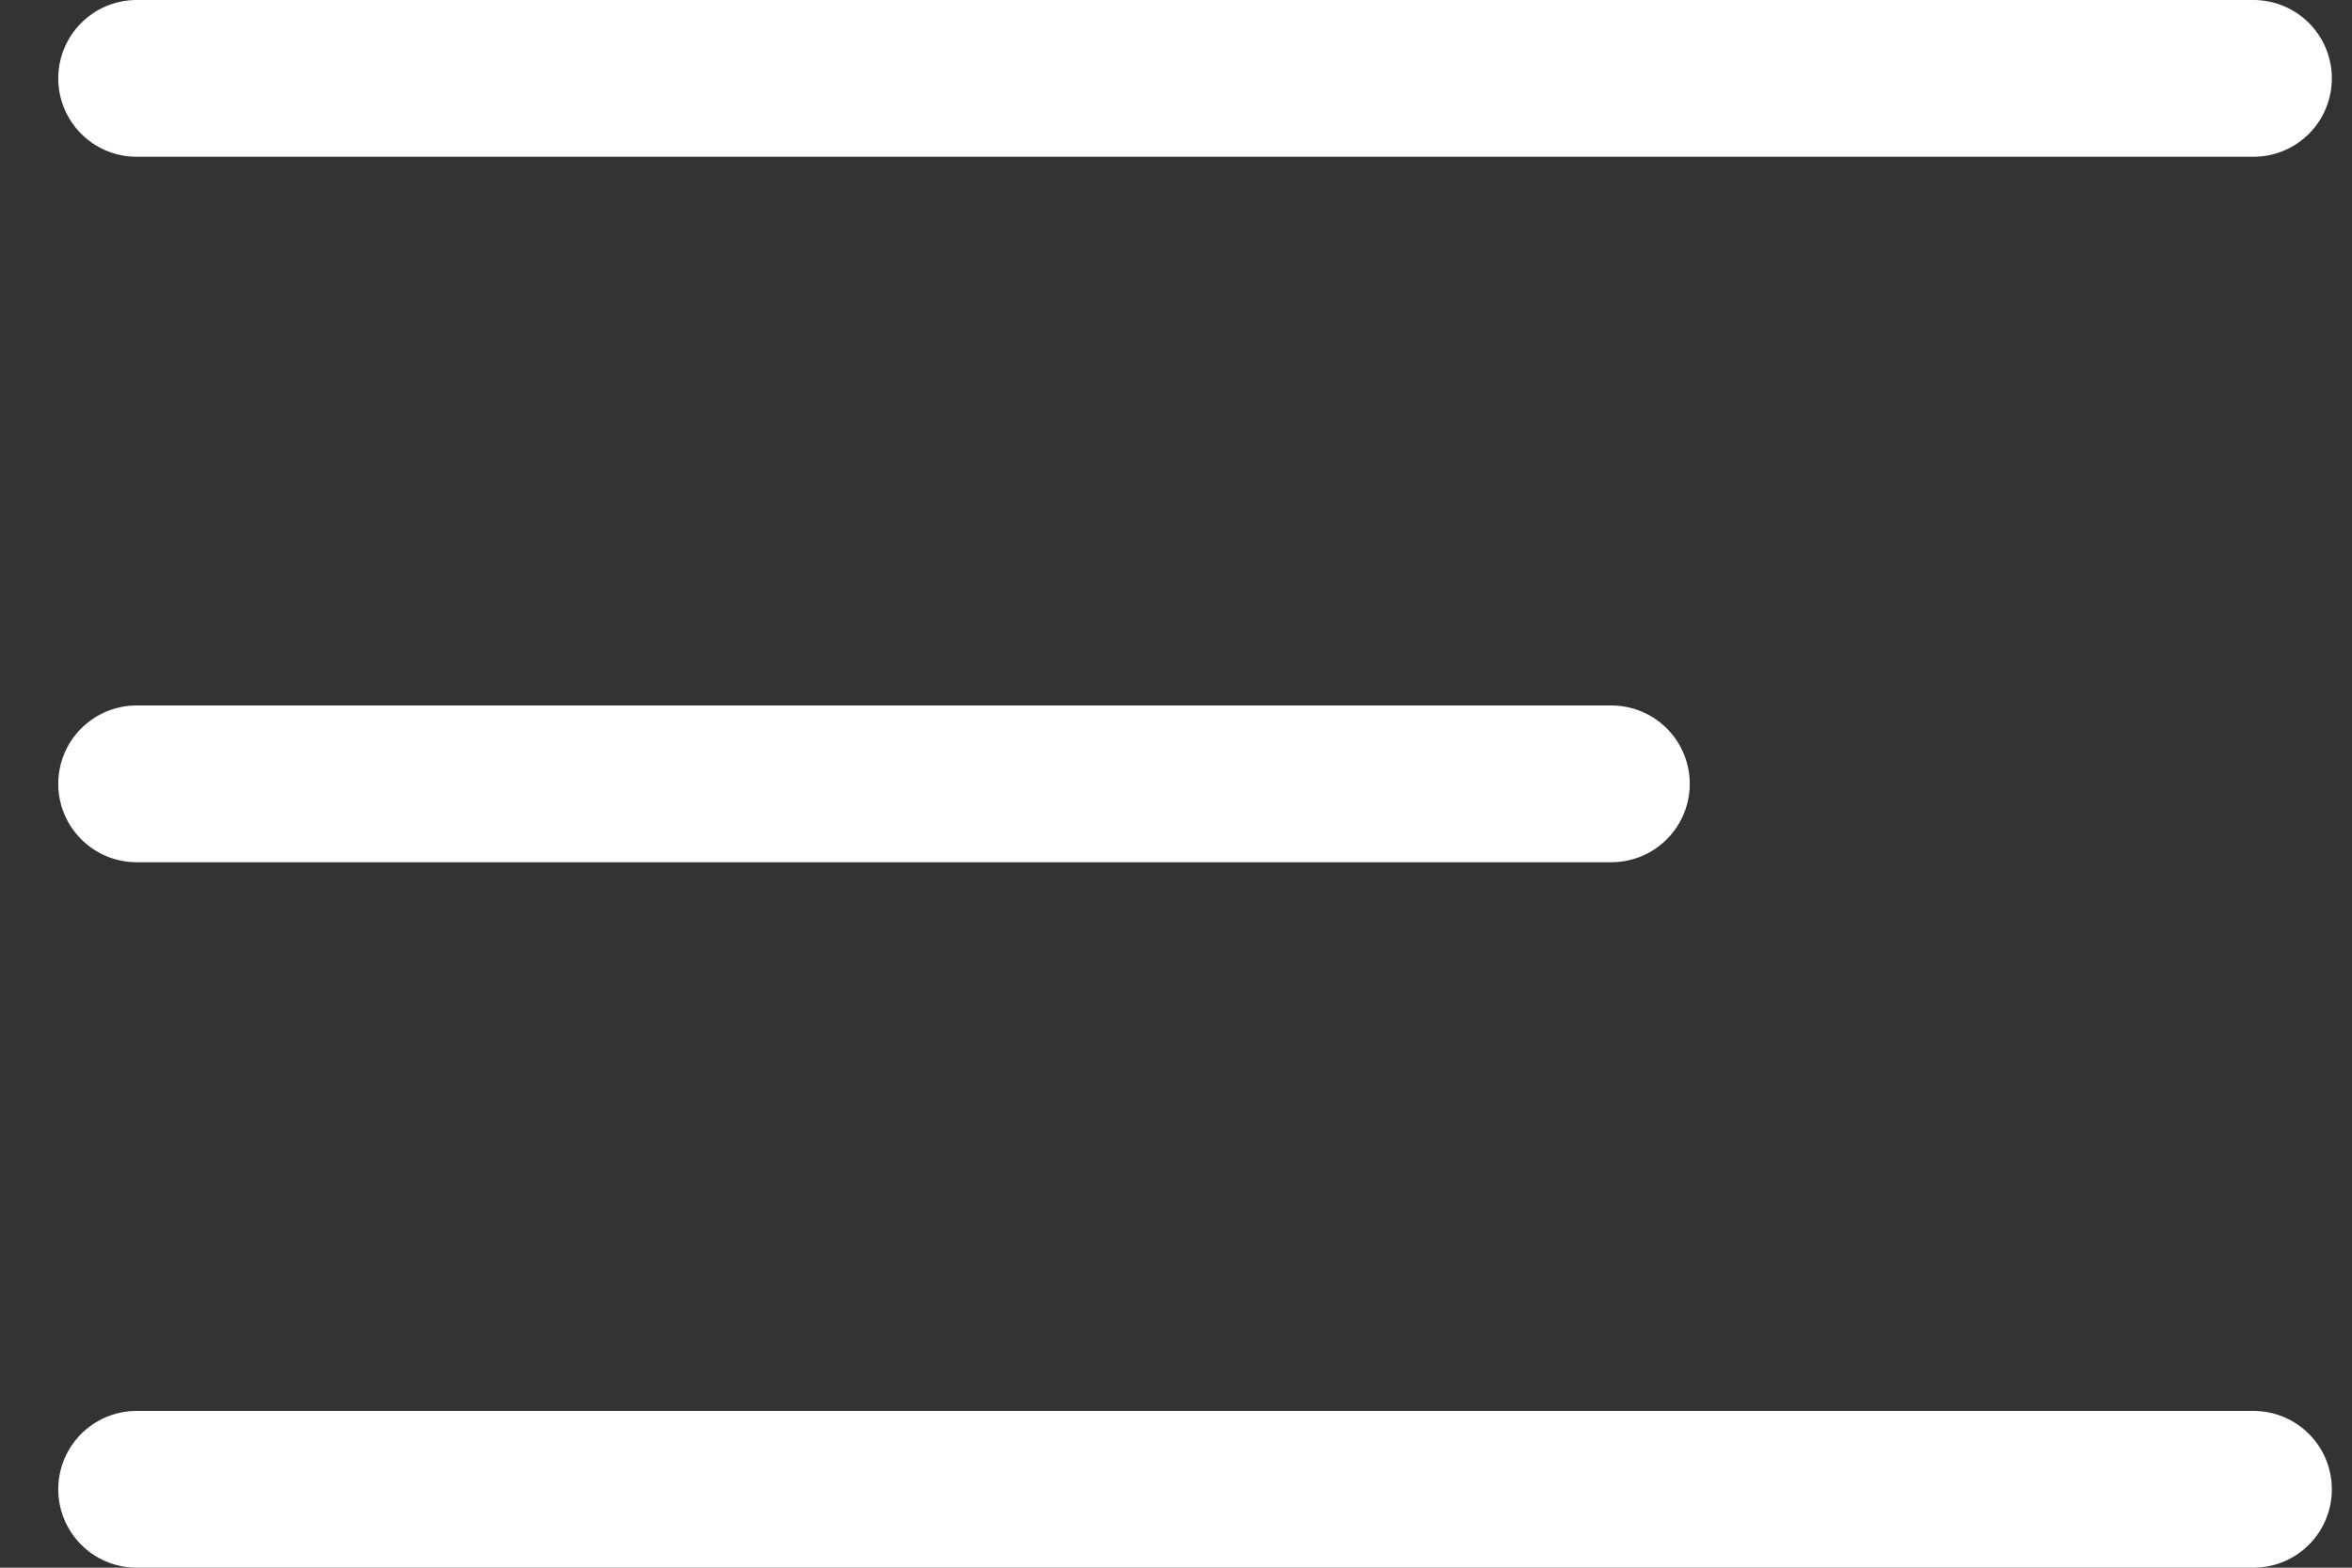
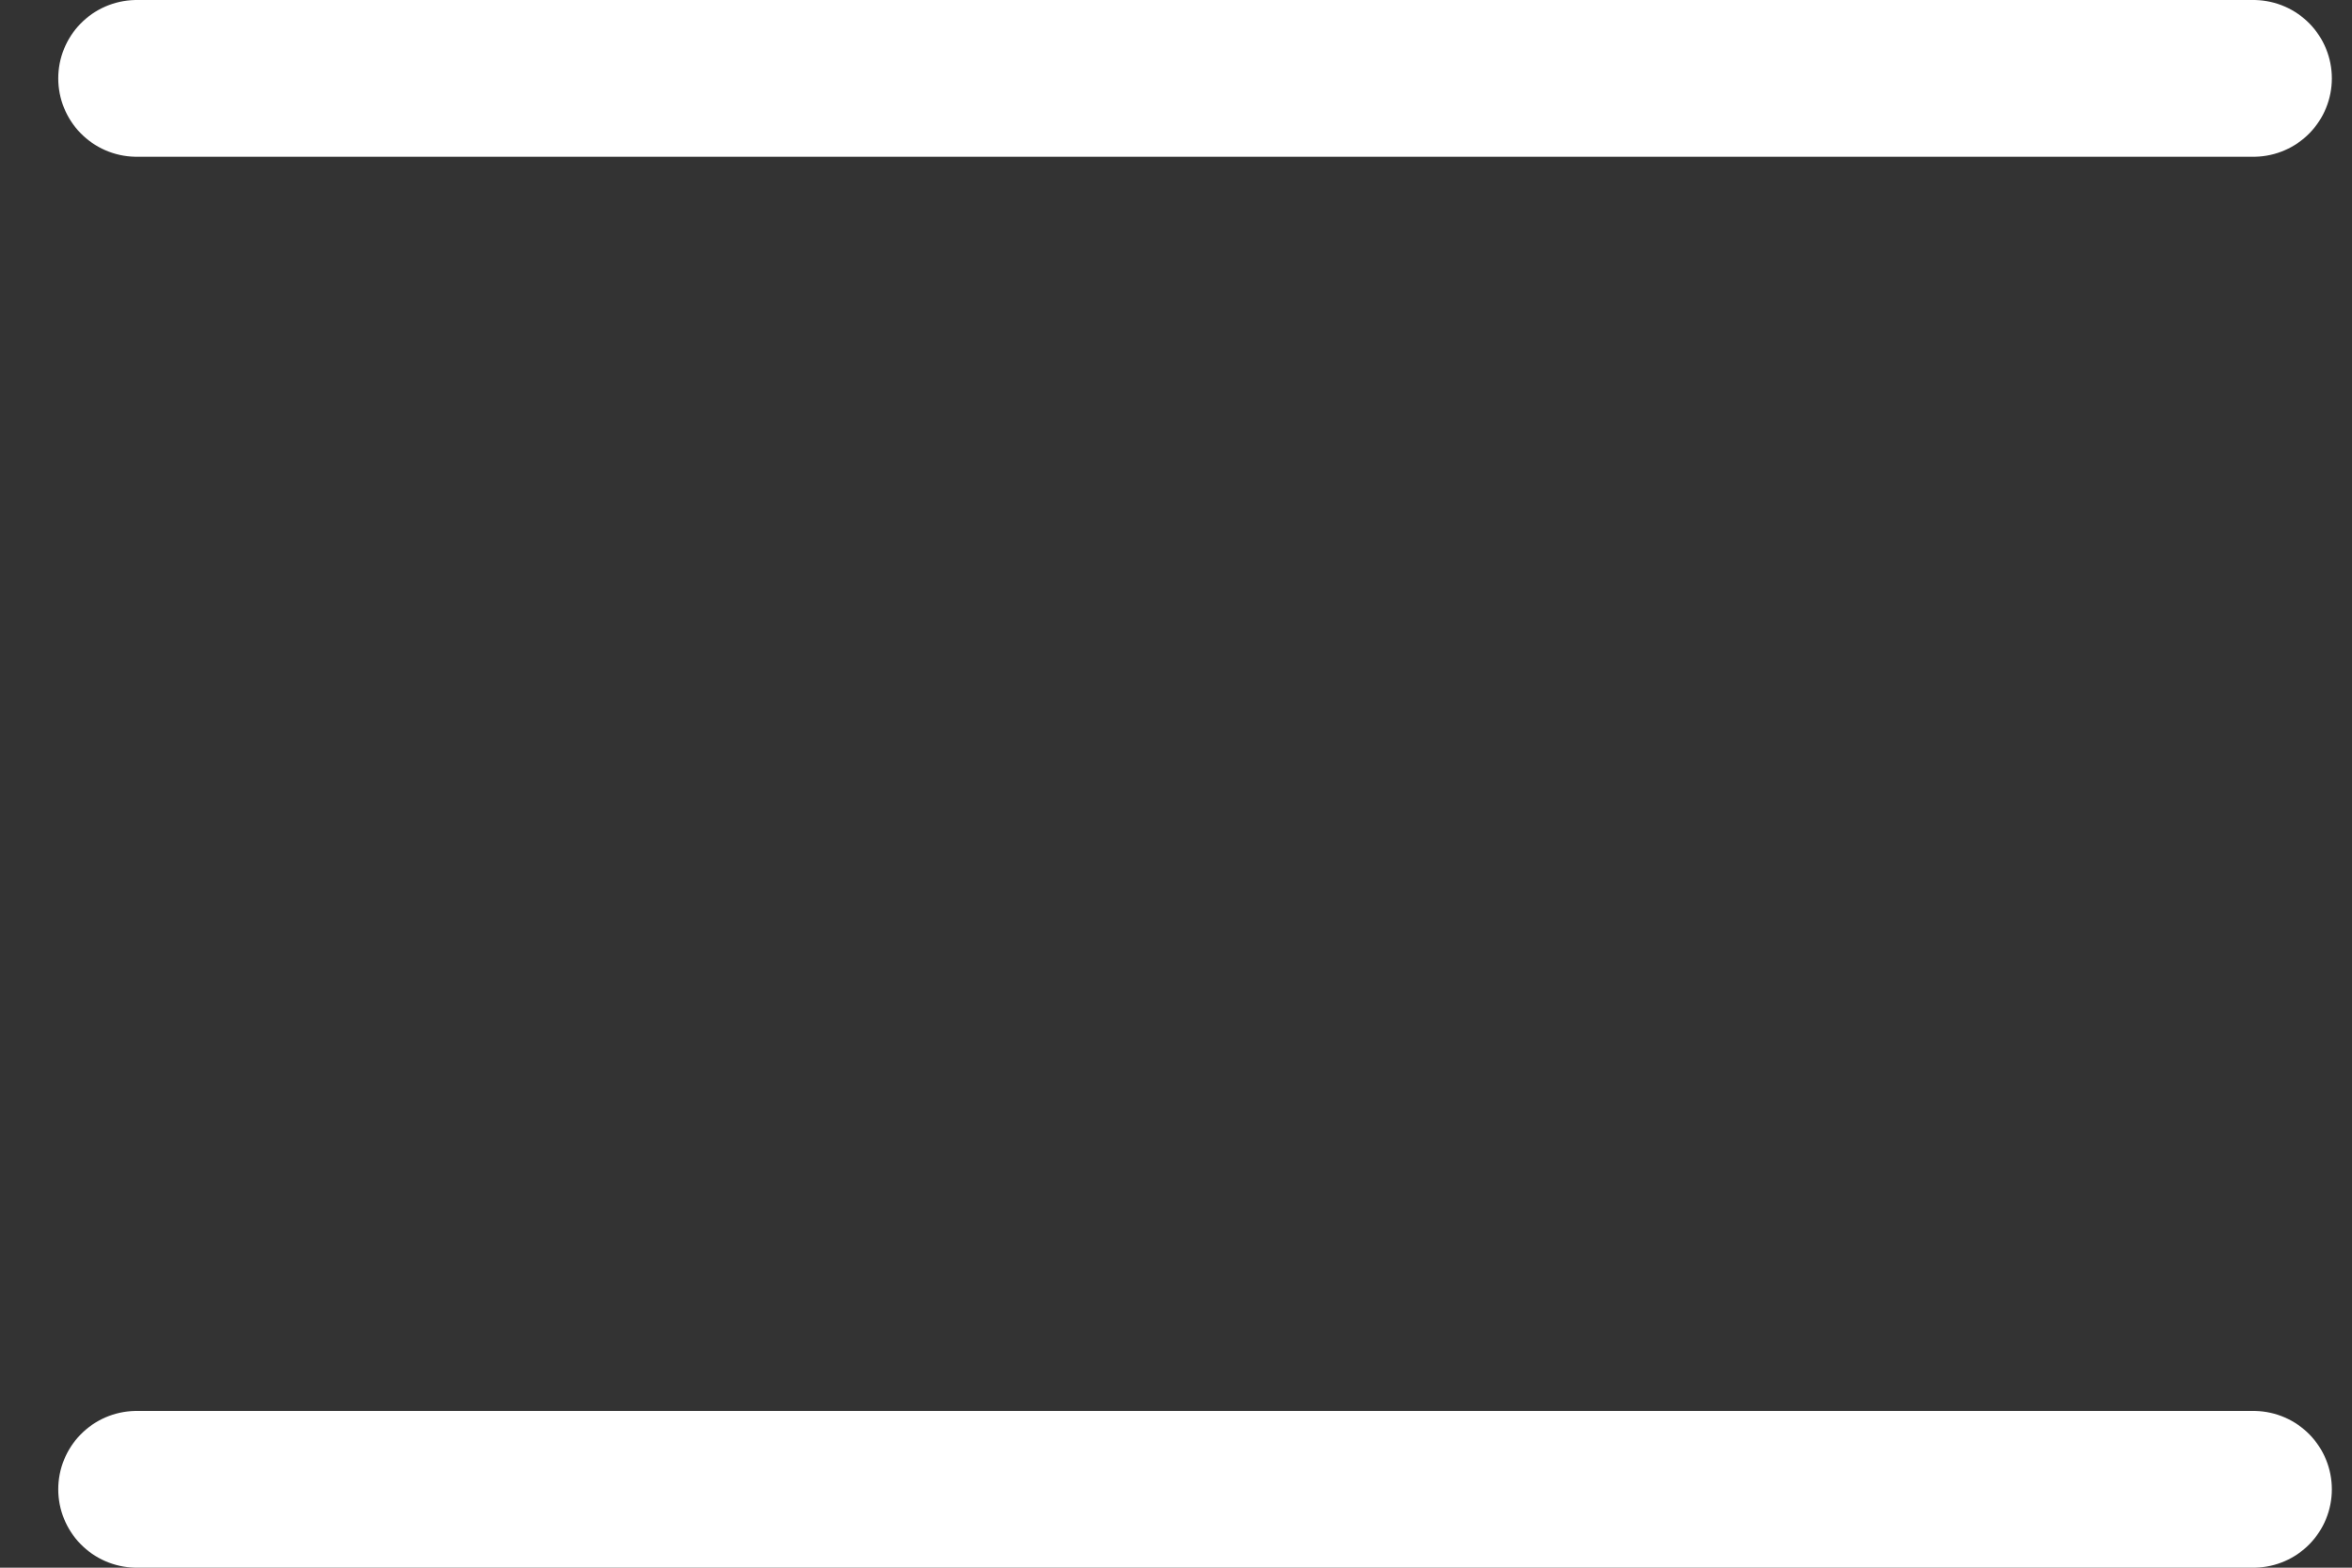
<svg xmlns="http://www.w3.org/2000/svg" width="30" height="20" viewBox="0 0 30 20" fill="none">
  <rect x="0" y="0" width="30" height="20" fill="#333333" stroke="none" />
  <path d="M28.743 1H1.743" stroke="white" stroke-width="2" stroke-linecap="round" />
  <path d="M28.743 19H1.743" stroke="white" stroke-width="2" stroke-linecap="round" />
-   <path d="M20.553 10H1.743" stroke="white" stroke-width="2" stroke-linecap="round" />
</svg>